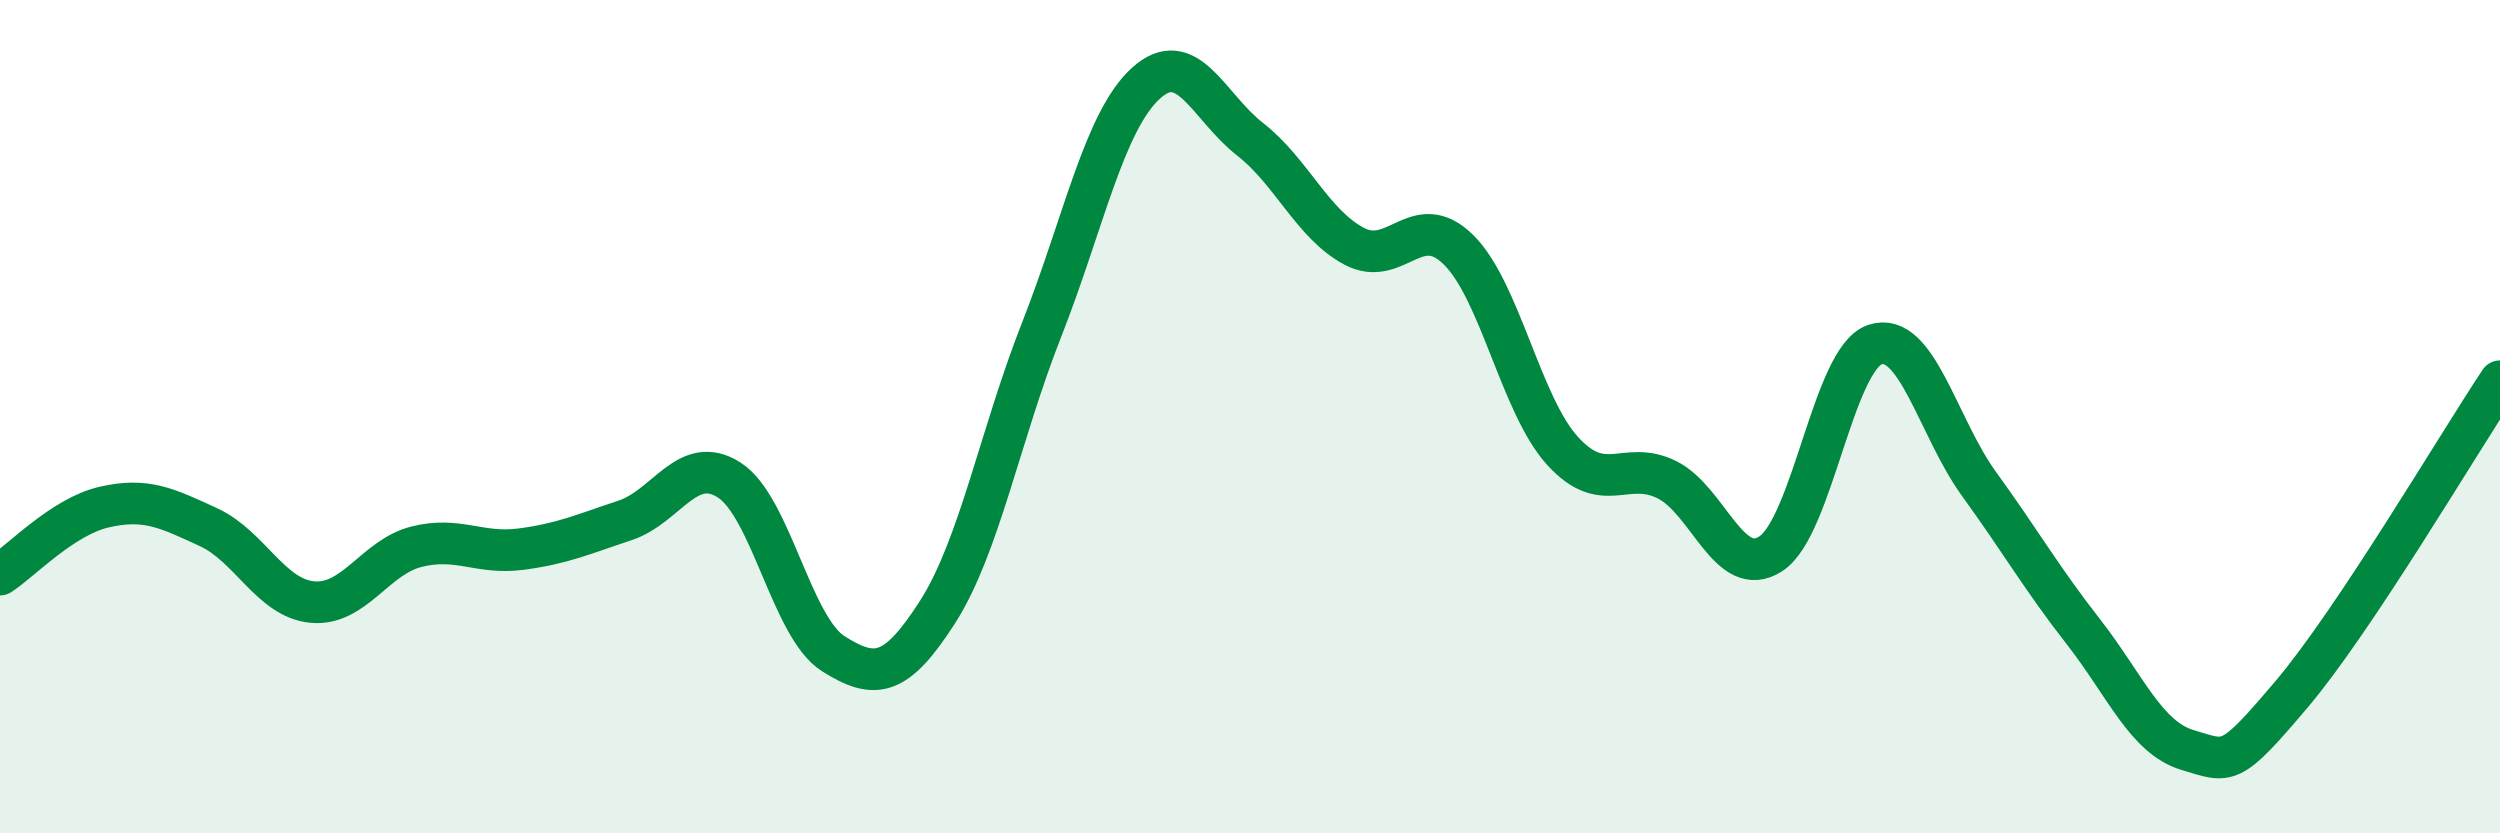
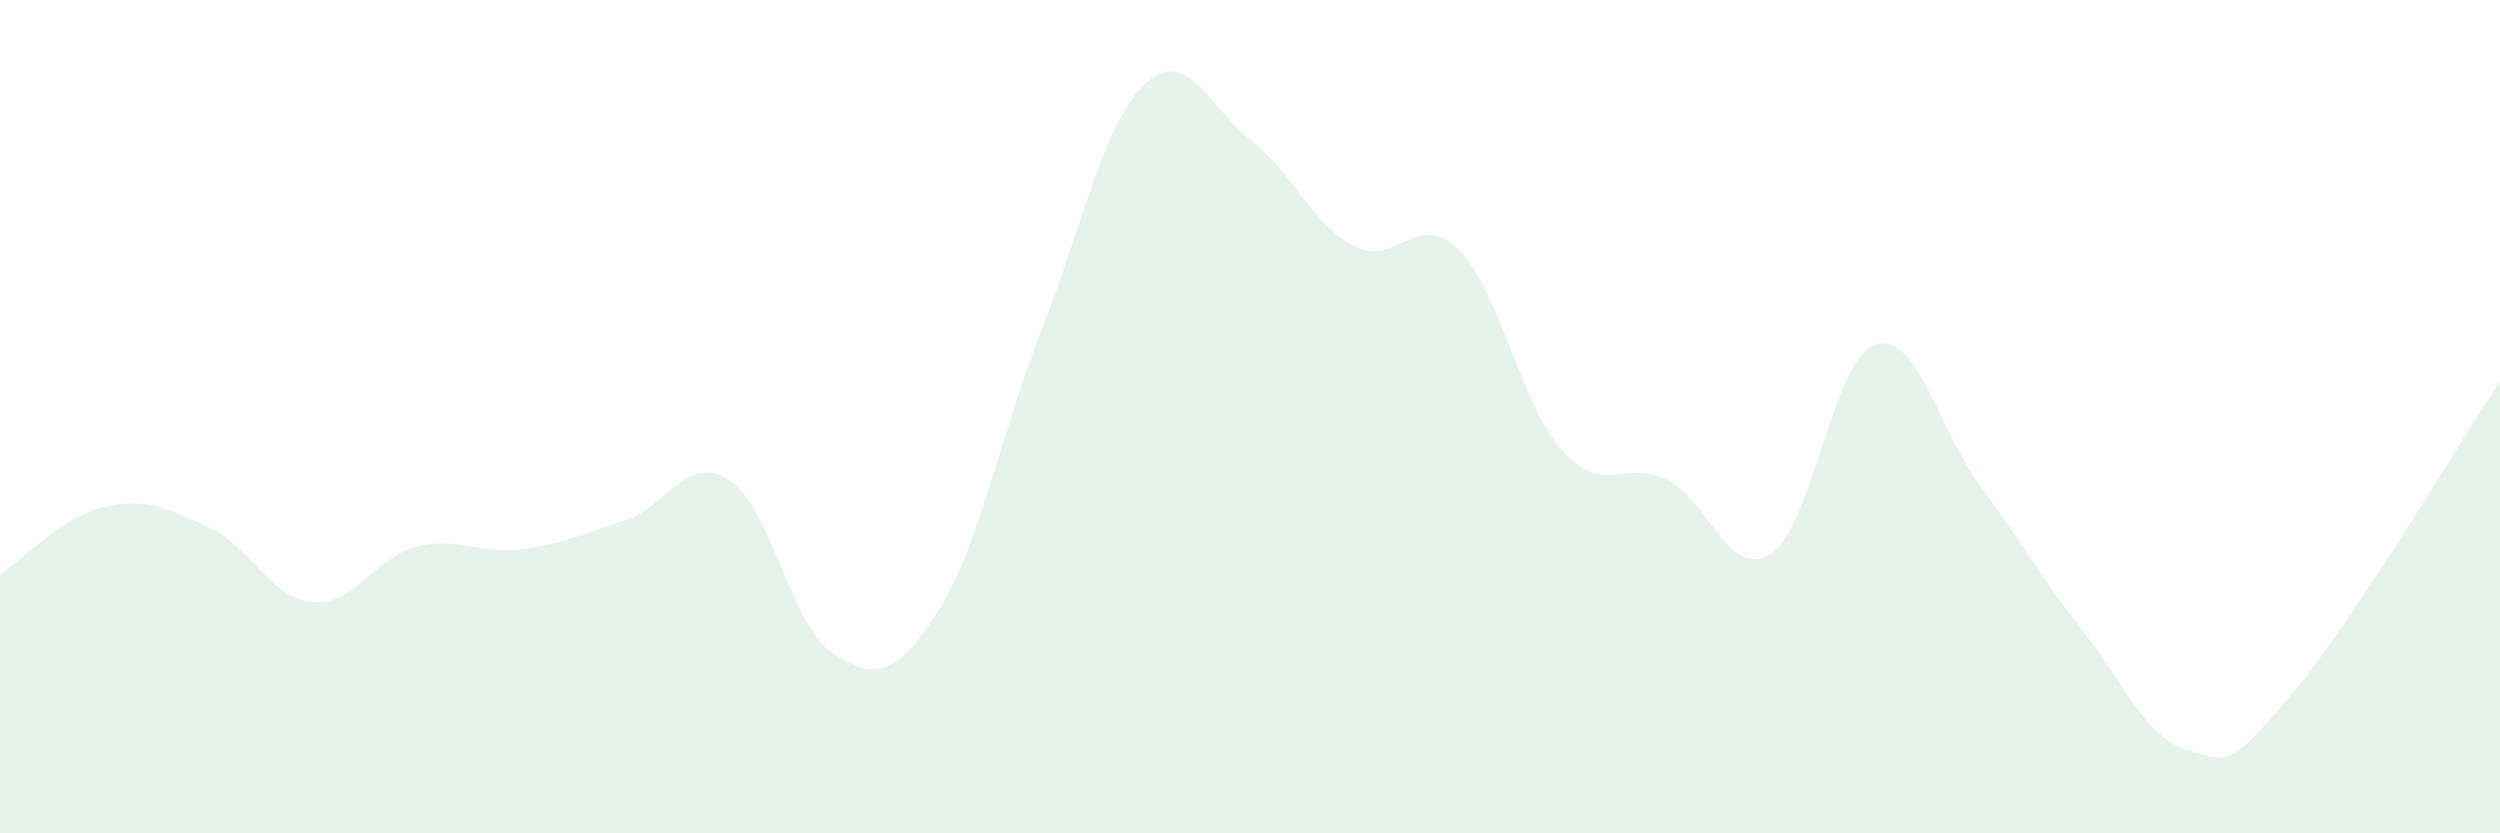
<svg xmlns="http://www.w3.org/2000/svg" width="60" height="20" viewBox="0 0 60 20">
  <path d="M 0,13.79 C 0.5,13.47 1.5,12.4 2.5,12.17 C 3.5,11.94 4,12.19 5,12.65 C 6,13.11 6.5,14.36 7.5,14.45 C 8.5,14.54 9,13.37 10,13.12 C 11,12.87 11.5,13.31 12.5,13.18 C 13.5,13.05 14,12.82 15,12.49 C 16,12.16 16.5,10.88 17.5,11.52 C 18.5,12.16 19,15.06 20,15.69 C 21,16.32 21.5,16.25 22.5,14.69 C 23.5,13.13 24,10.45 25,7.91 C 26,5.37 26.5,2.91 27.5,2 C 28.5,1.09 29,2.56 30,3.34 C 31,4.12 31.5,5.38 32.5,5.91 C 33.5,6.44 34,5.01 35,5.99 C 36,6.97 36.5,9.72 37.5,10.82 C 38.5,11.92 39,11.02 40,11.51 C 41,12 41.5,13.94 42.5,13.29 C 43.5,12.64 44,8.6 45,8.27 C 46,7.94 46.5,10.24 47.5,11.62 C 48.5,13 49,13.88 50,15.16 C 51,16.44 51.5,17.7 52.5,18 C 53.5,18.3 53.5,18.43 55,16.66 C 56.5,14.89 59,10.65 60,9.15L60 20L0 20Z" fill="#008740" opacity="0.1" stroke-linecap="round" stroke-linejoin="round" />
-   <path d="M 0,13.79 C 0.5,13.47 1.5,12.4 2.5,12.17 C 3.5,11.94 4,12.19 5,12.65 C 6,13.11 6.5,14.36 7.5,14.45 C 8.5,14.54 9,13.37 10,13.12 C 11,12.87 11.5,13.31 12.5,13.18 C 13.5,13.05 14,12.82 15,12.49 C 16,12.16 16.5,10.88 17.5,11.52 C 18.5,12.16 19,15.06 20,15.69 C 21,16.32 21.5,16.25 22.5,14.69 C 23.5,13.13 24,10.45 25,7.91 C 26,5.37 26.5,2.91 27.5,2 C 28.5,1.09 29,2.56 30,3.34 C 31,4.12 31.5,5.38 32.5,5.91 C 33.5,6.44 34,5.01 35,5.99 C 36,6.97 36.5,9.72 37.5,10.82 C 38.5,11.92 39,11.02 40,11.51 C 41,12 41.5,13.94 42.5,13.29 C 43.5,12.64 44,8.6 45,8.27 C 46,7.94 46.5,10.24 47.5,11.62 C 48.5,13 49,13.88 50,15.16 C 51,16.44 51.5,17.7 52.5,18 C 53.5,18.3 53.5,18.43 55,16.66 C 56.5,14.89 59,10.65 60,9.15" stroke="#008740" stroke-width="1" fill="none" stroke-linecap="round" stroke-linejoin="round" />
</svg>